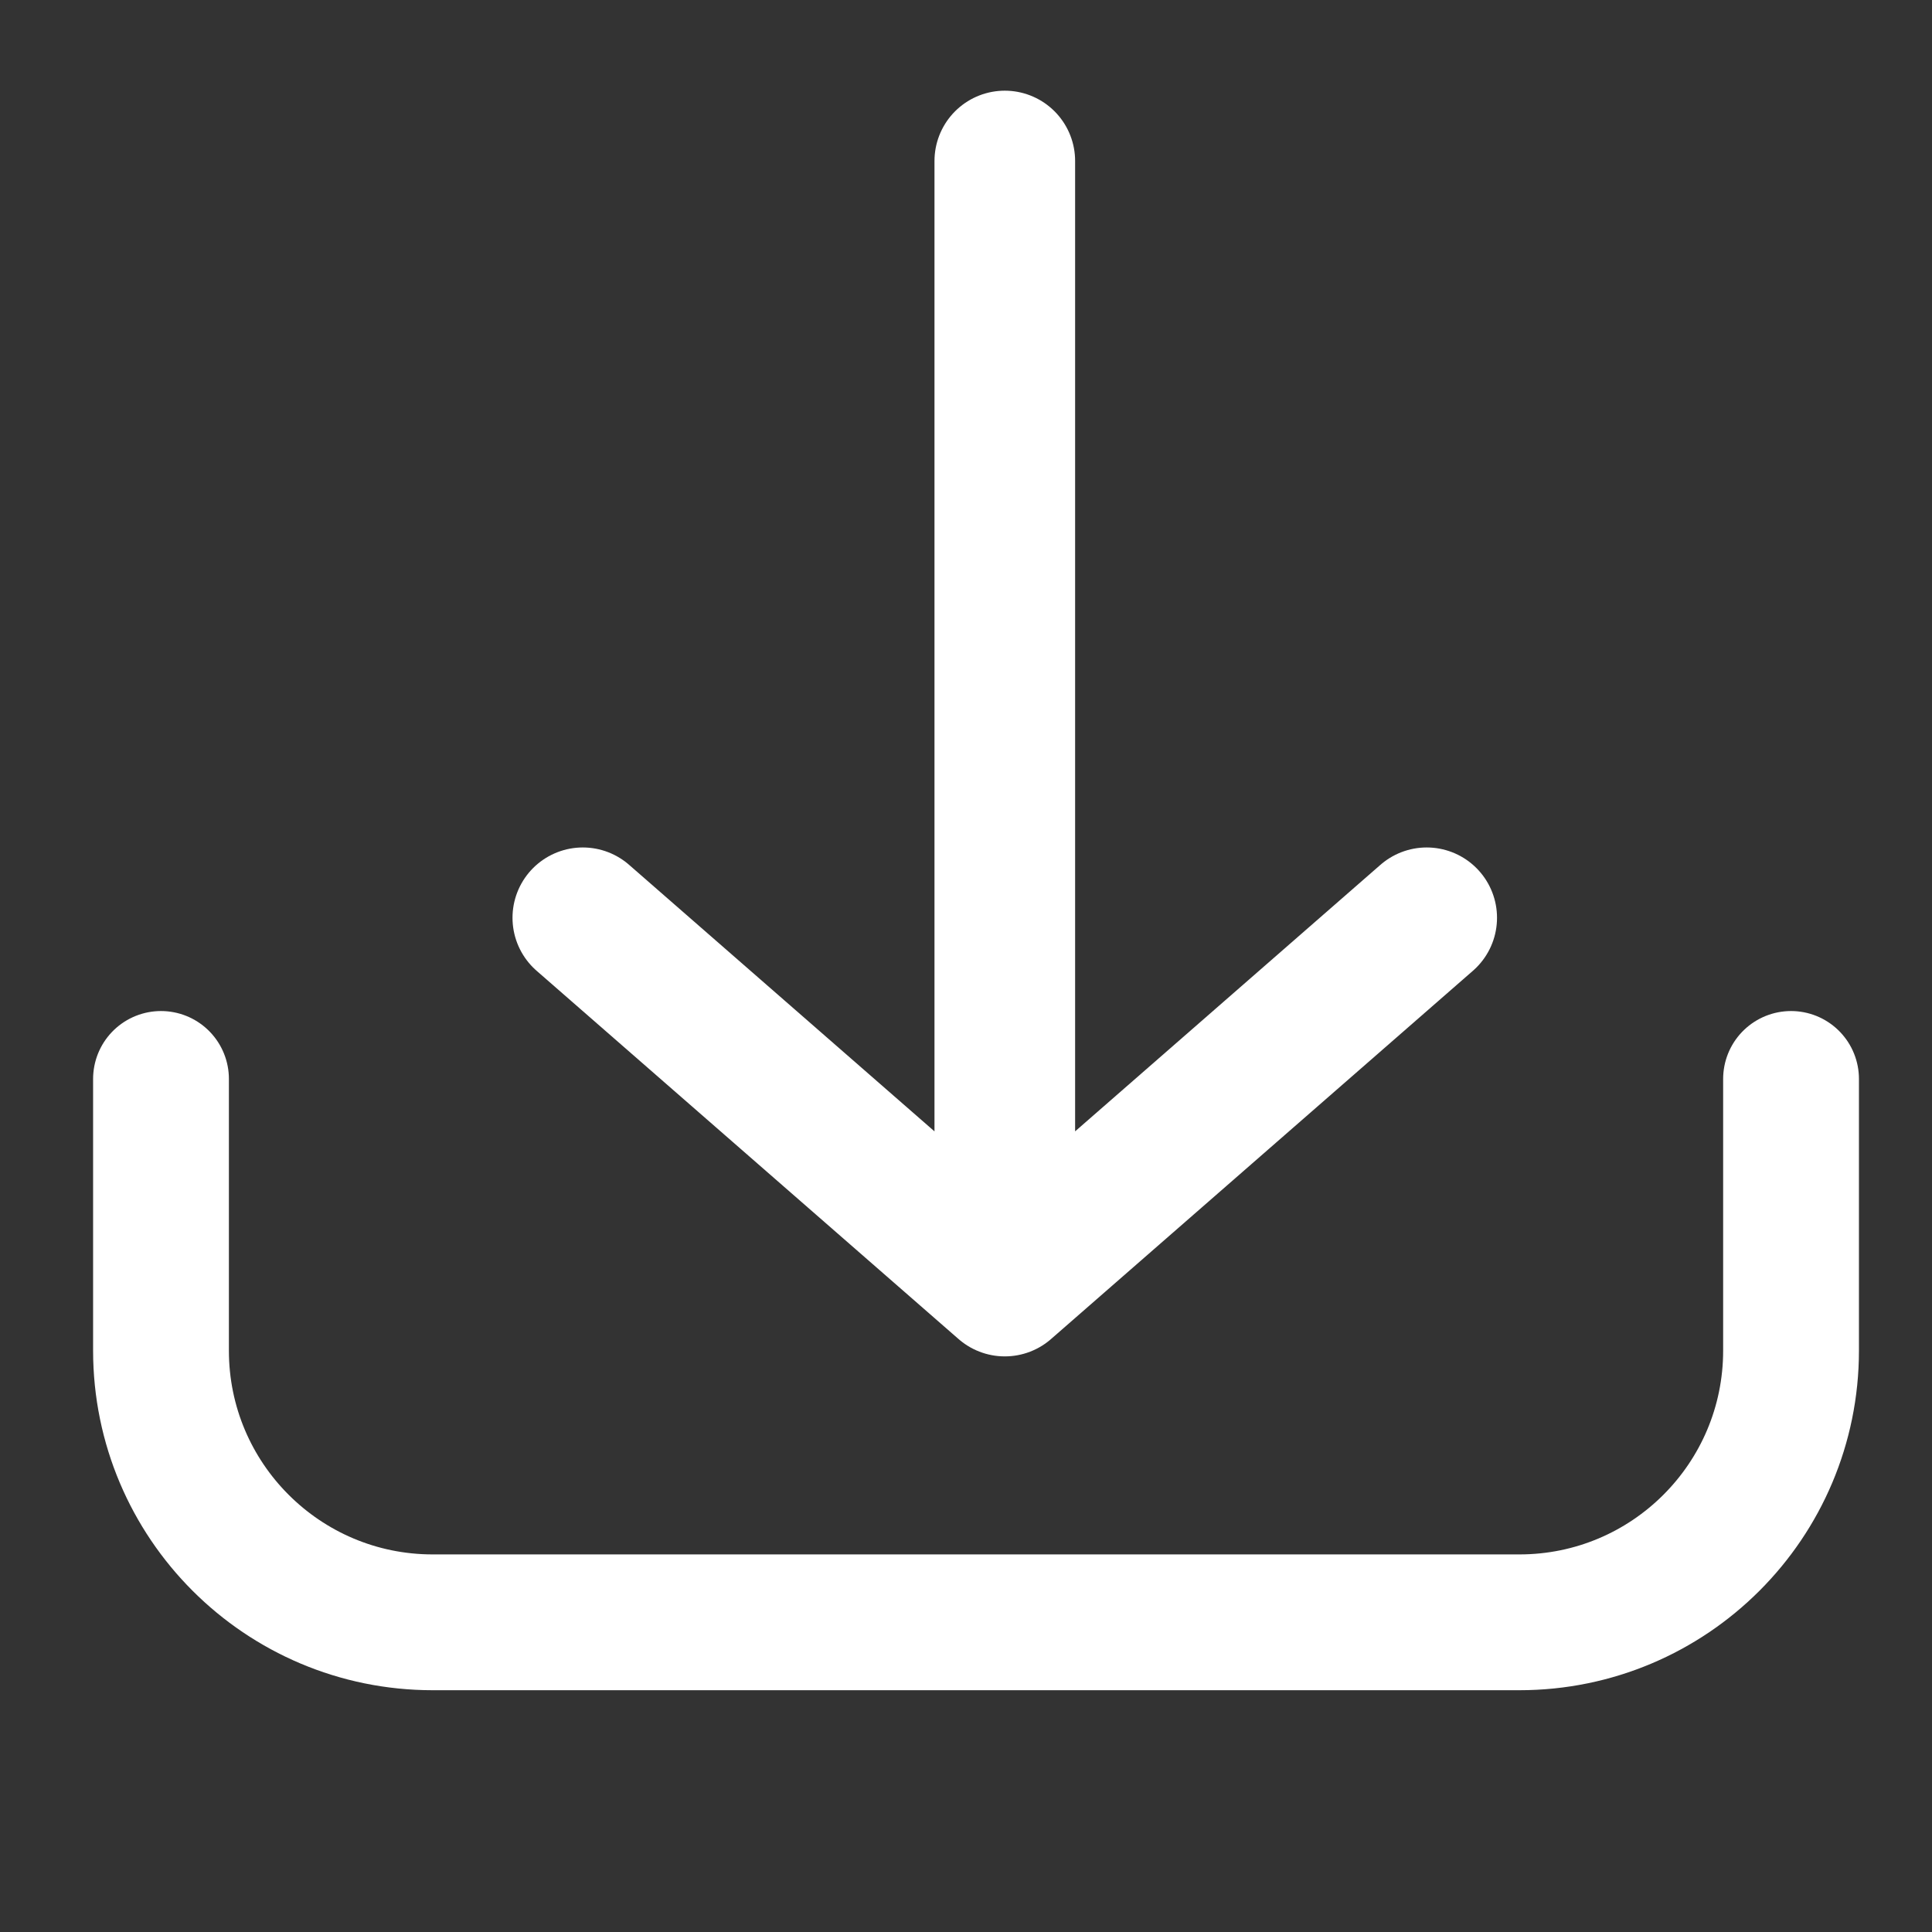
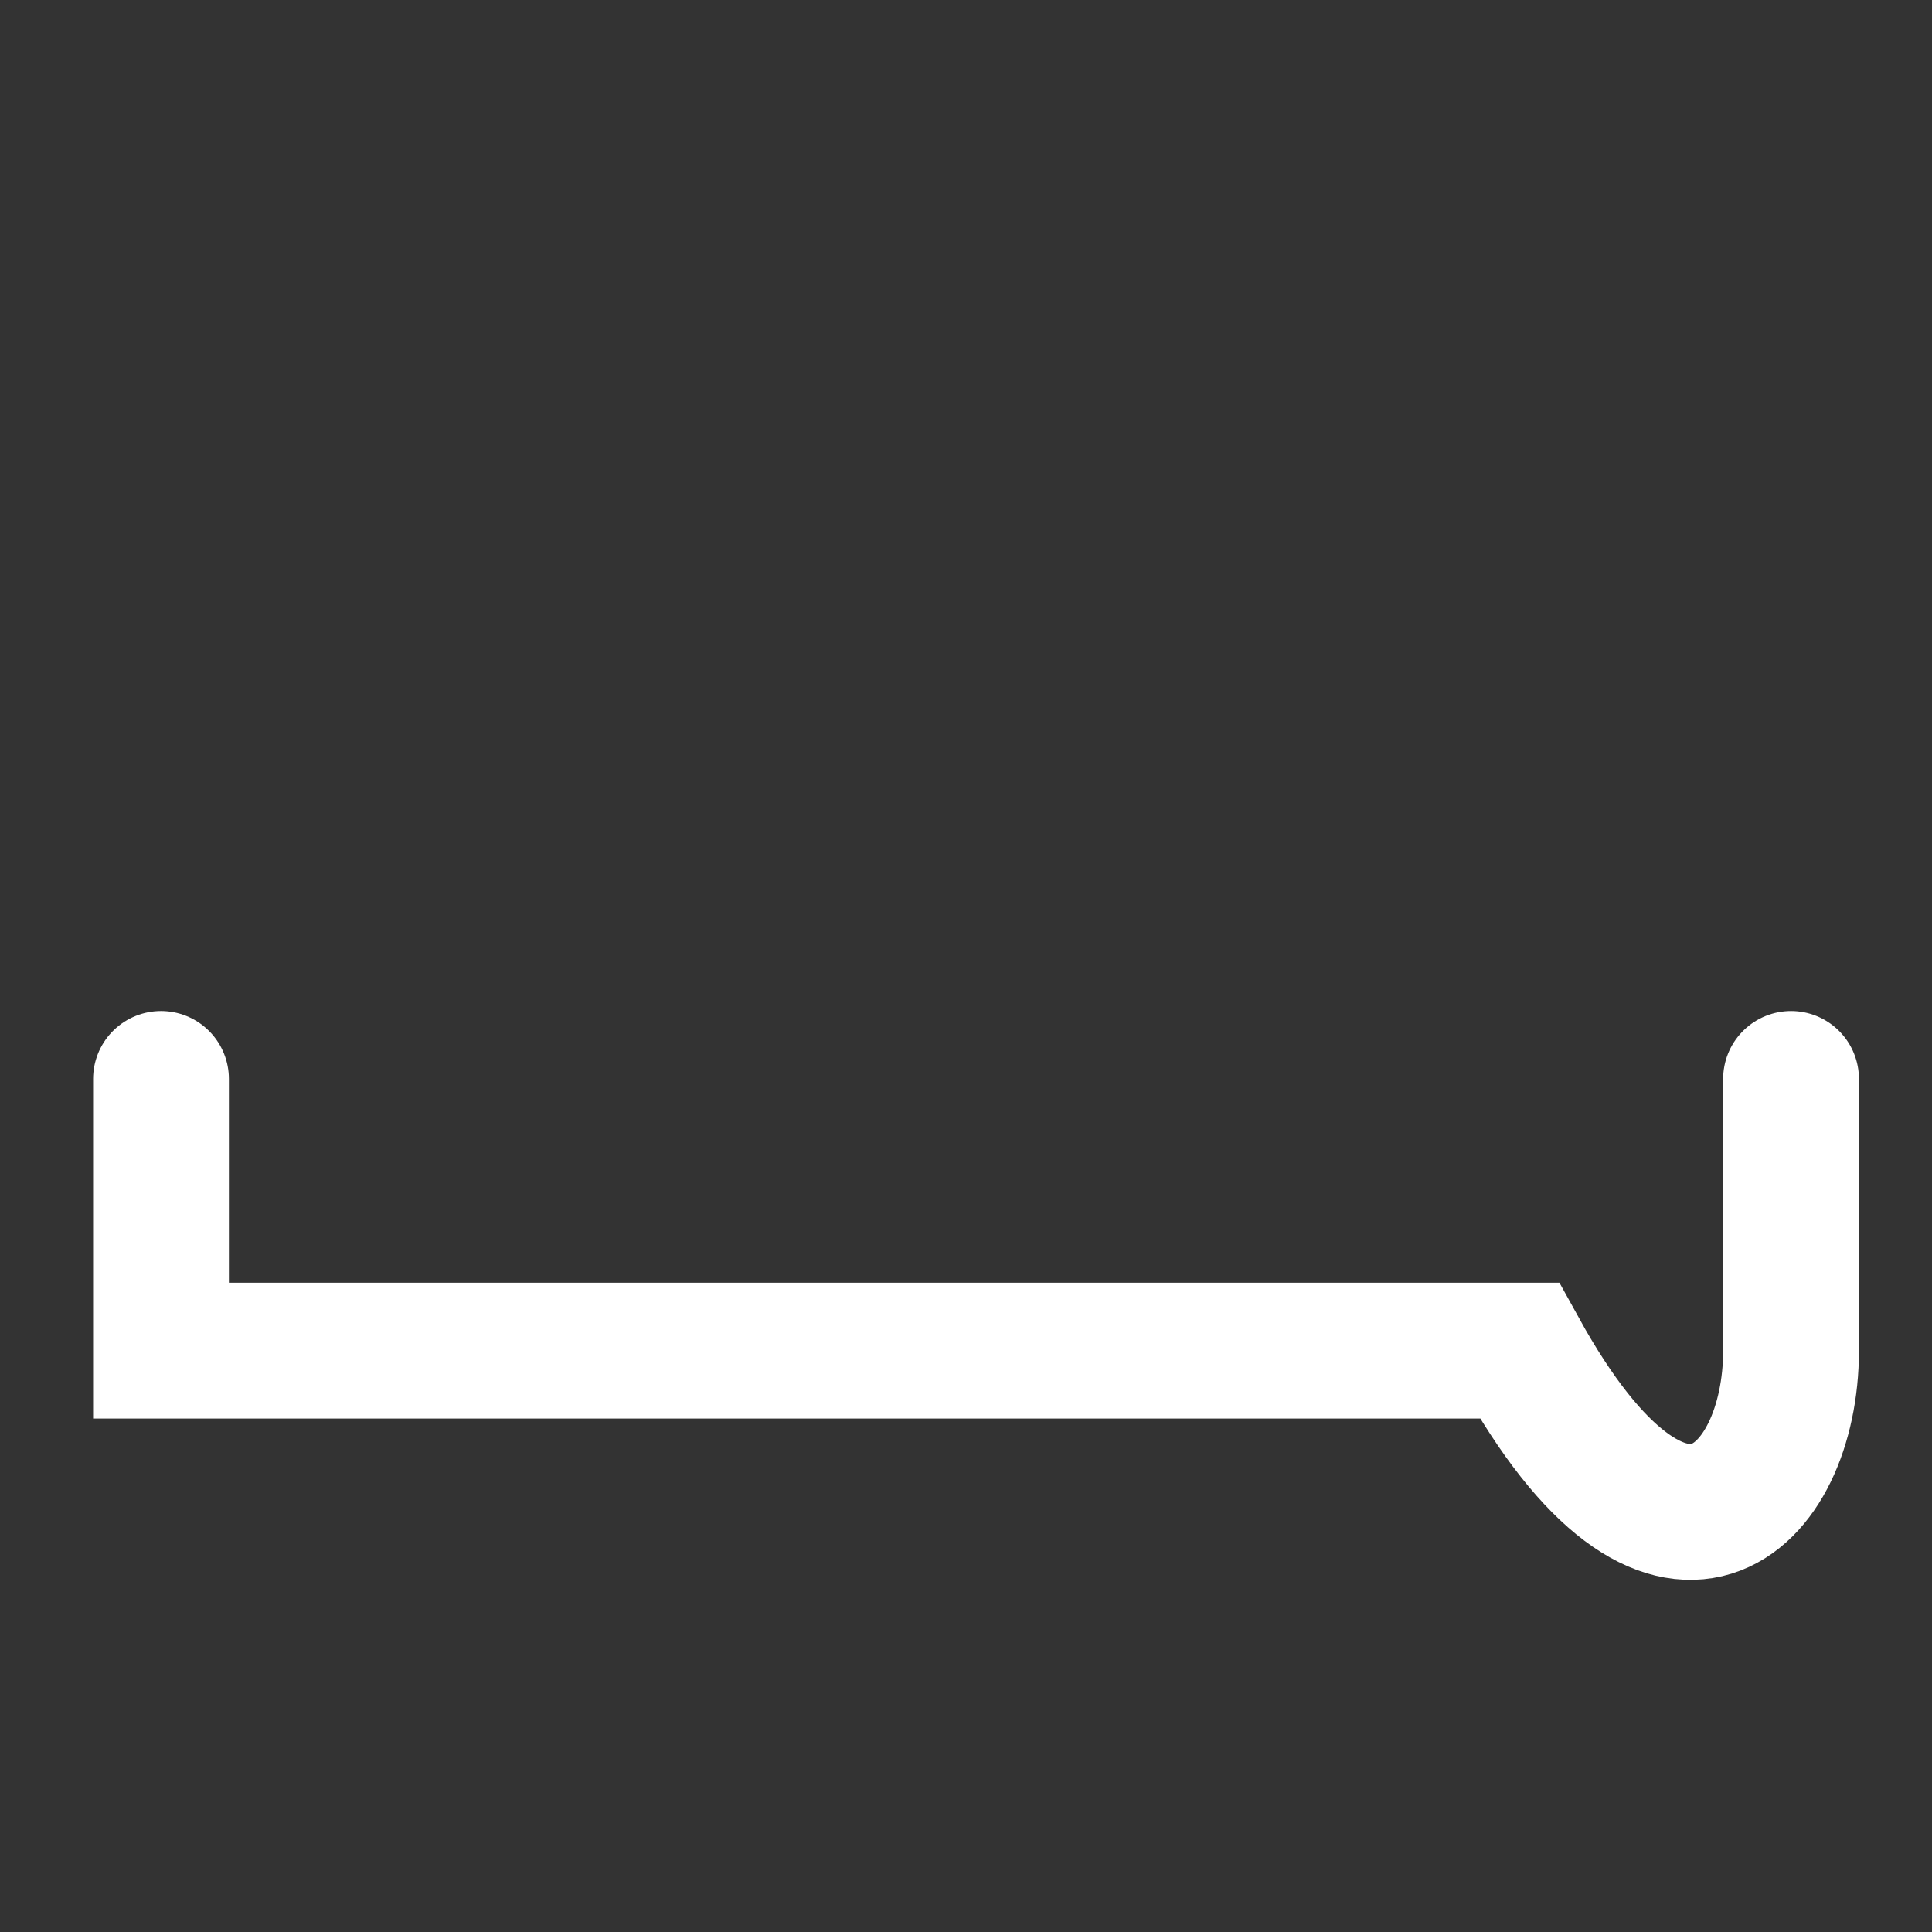
<svg xmlns="http://www.w3.org/2000/svg" width="24" height="24" viewBox="0 0 24 24" fill="none">
  <rect x="0" y="0" width="24" height="24" fill="#333333" stroke="none" />
-   <path d="M2 13.403V16.778C2 18.642 3.511 20.153 5.375 20.153H18.874C20.738 20.153 22.249 18.642 22.249 16.778V13.403" stroke="white" stroke-width="1.687" stroke-linecap="round" />
-   <path d="M12.482 2L12.482 15.976M12.482 15.976L17.723 11.401M12.482 15.976L7.24 11.401" stroke="white" stroke-width="1.747" stroke-linecap="round" stroke-linejoin="round" />
+   <path d="M2 13.403V16.778H18.874C20.738 20.153 22.249 18.642 22.249 16.778V13.403" stroke="white" stroke-width="1.687" stroke-linecap="round" />
</svg>